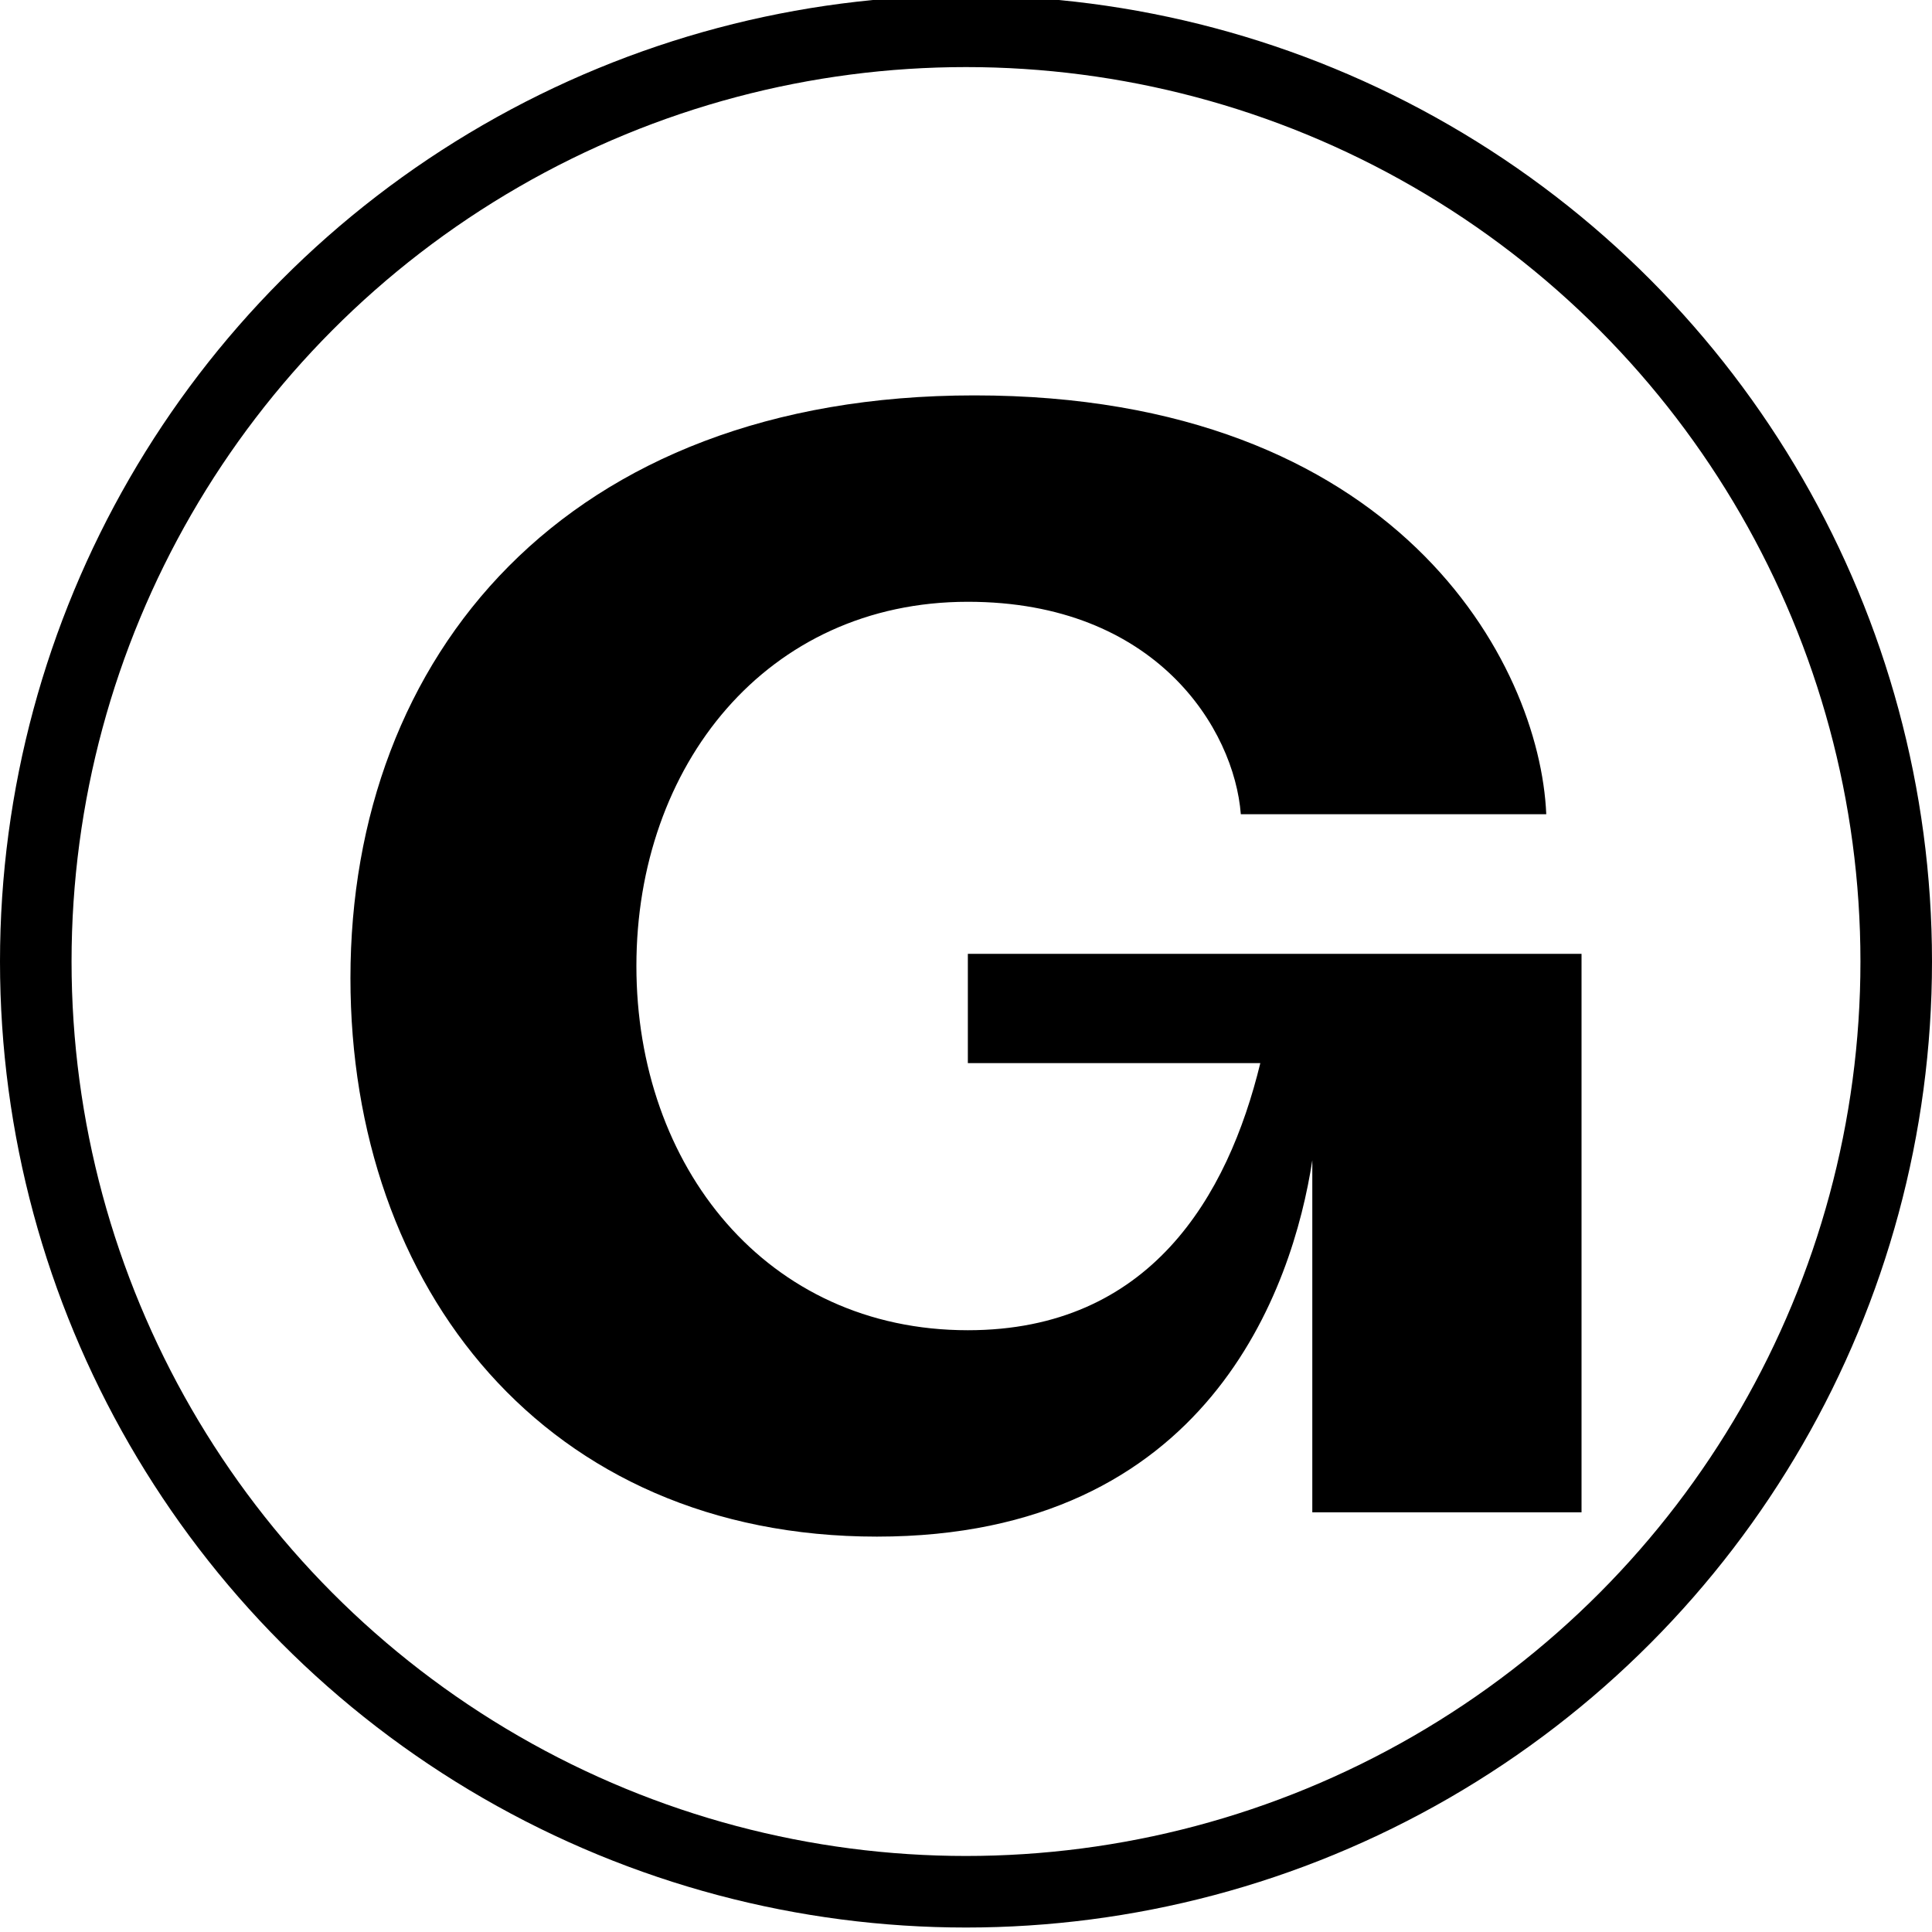
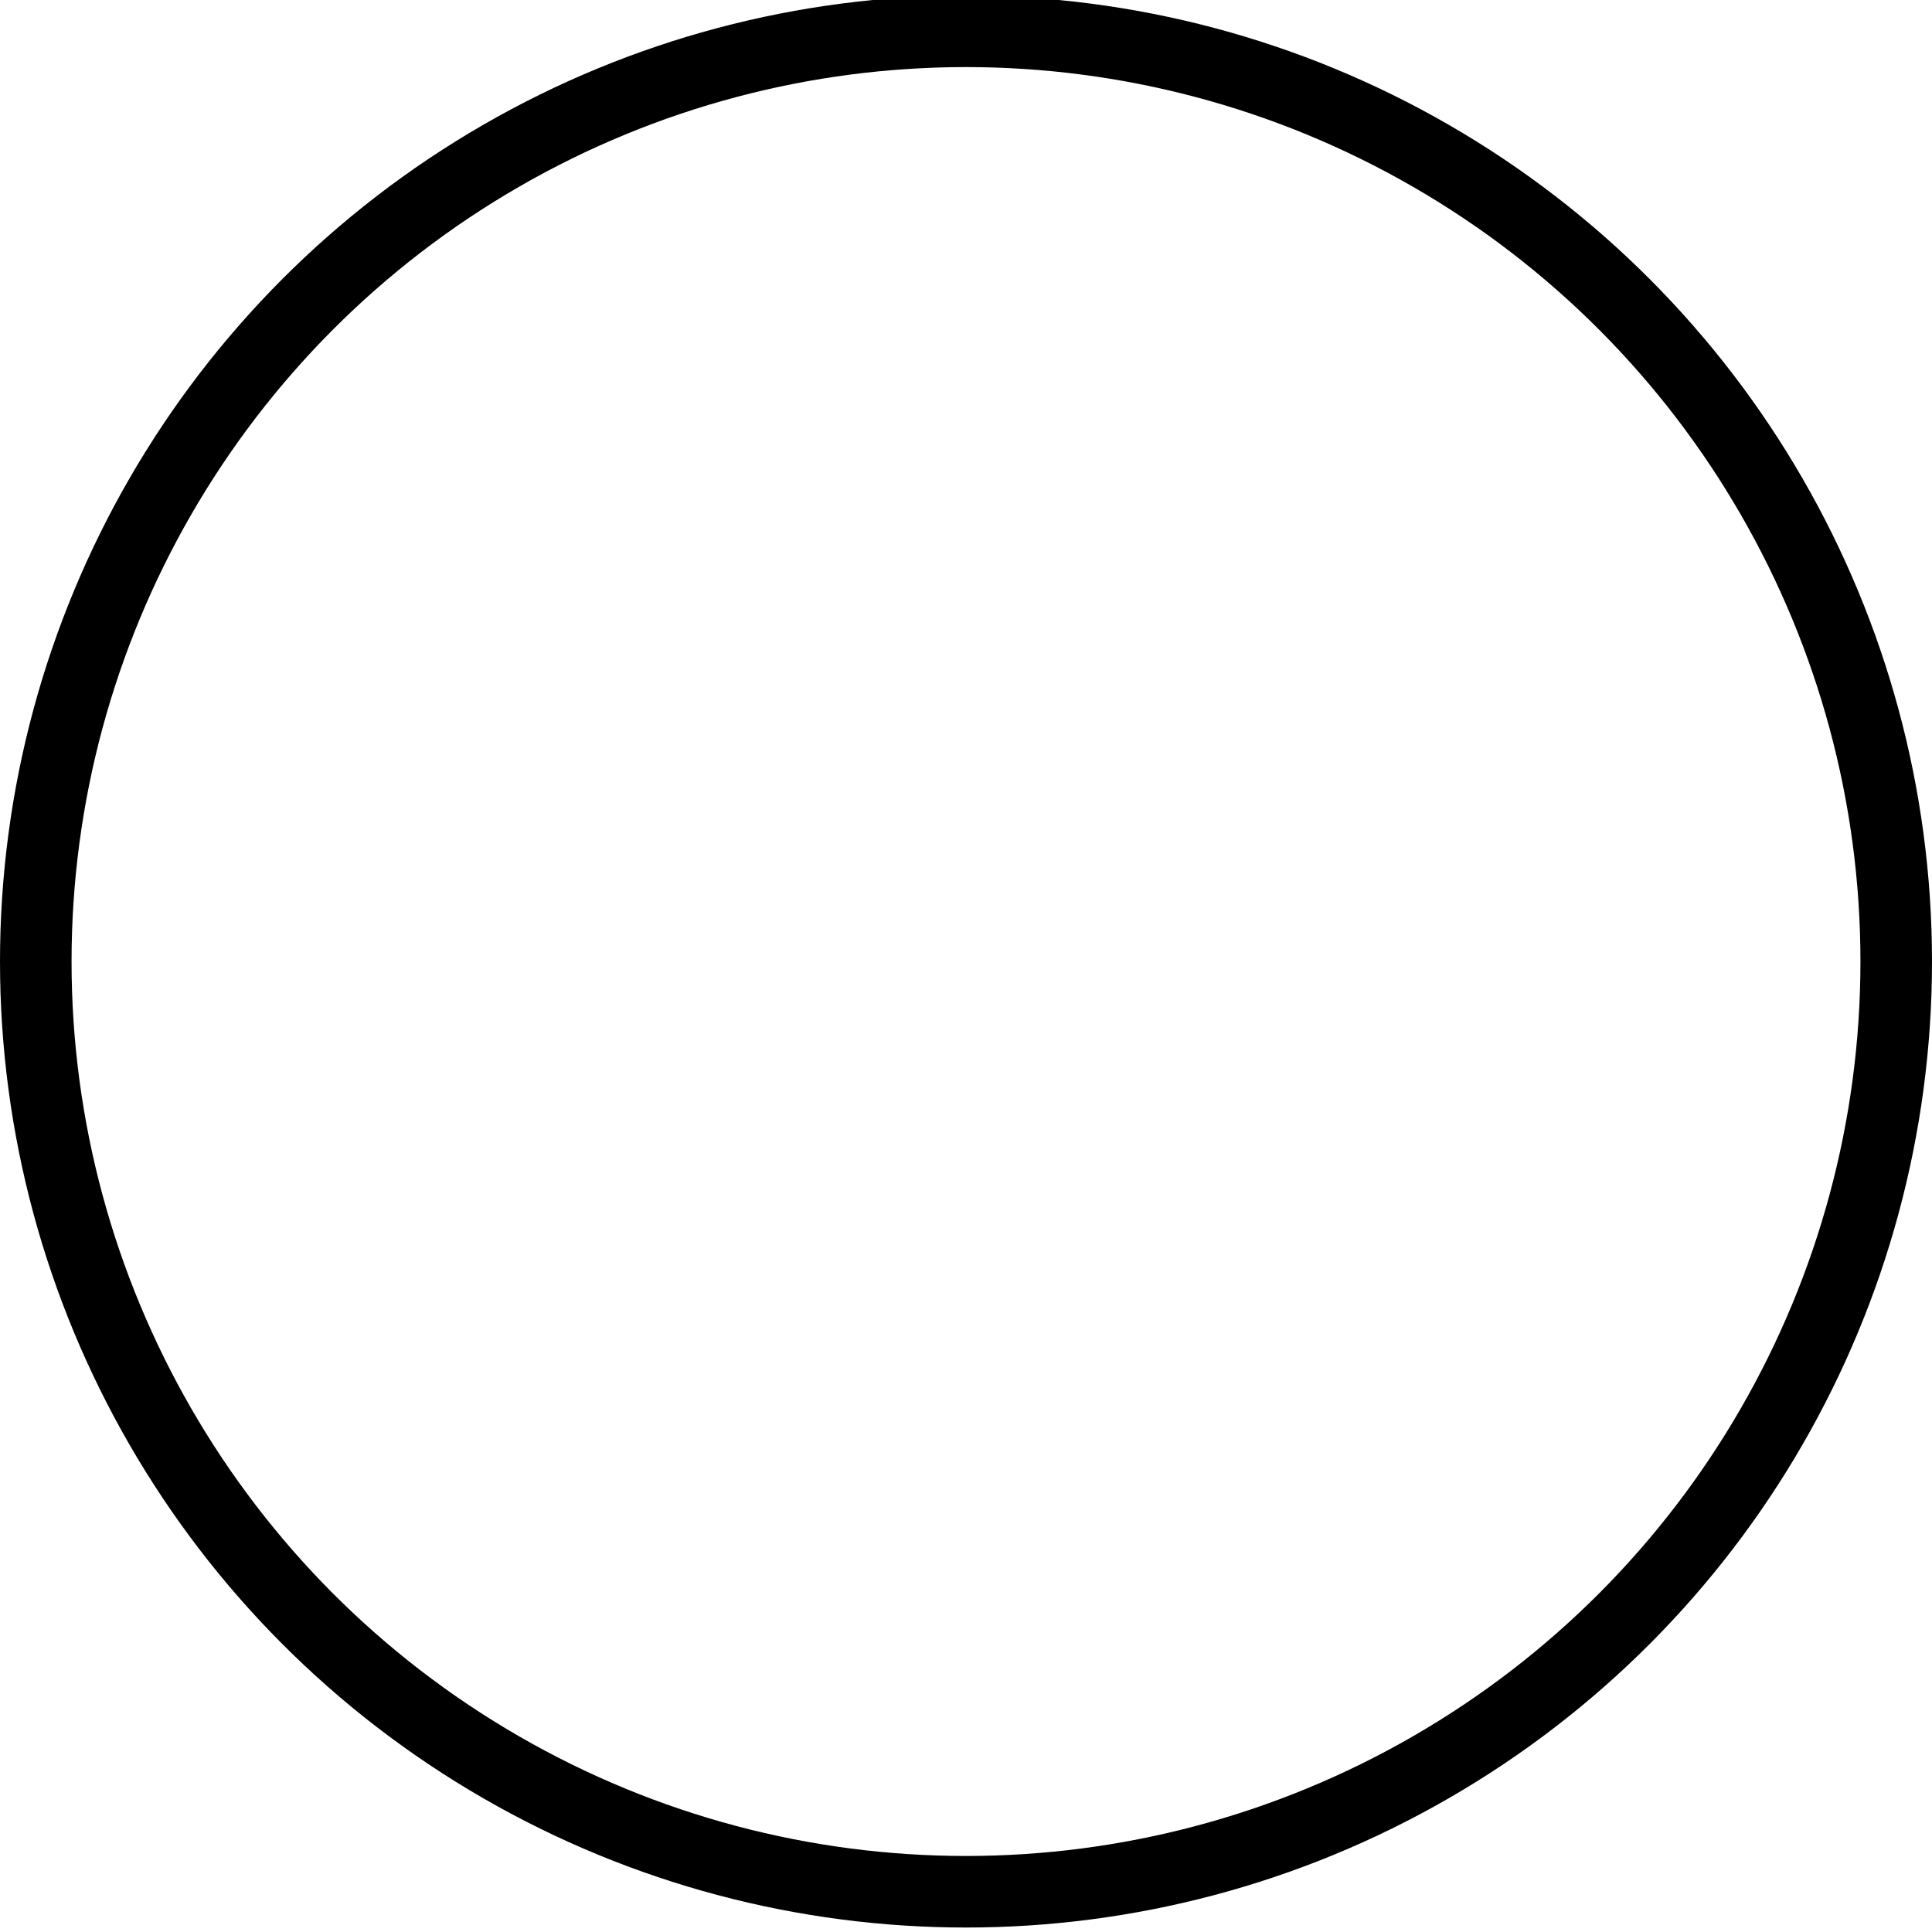
<svg xmlns="http://www.w3.org/2000/svg" width="216" height="216" viewBox="0 0 216 216" fill="none">
  <g clip-path="url(#clip0_112_145)">
-     <path d="M98.035 171.796C60.978 171.796 39.18 143.97 39.18 109.357C39.18 73.388 63.158 44.205 108.934 44.205C156.163 44.205 172.149 74.067 172.875 91.033H138.725C137.998 81.532 129.279 67.28 108.207 67.28C85.682 67.28 71.15 85.604 71.15 108C71.15 130.397 85.682 148.721 108.207 148.721C128.552 148.721 137.271 133.79 140.904 118.859H108.207V106.643H176.817V169.081H146.717V129.718C144.537 143.97 135.091 171.796 98.035 171.796Z" fill="currentColor" />
    <circle cx="108" cy="107.5" r="104" stroke="currentColor" stroke-width="8" />
  </g>
  <defs>
    <clipPath id="clip0_112_145">
      <rect width="216" height="216" fill="white" />
    </clipPath>
  </defs>
</svg>